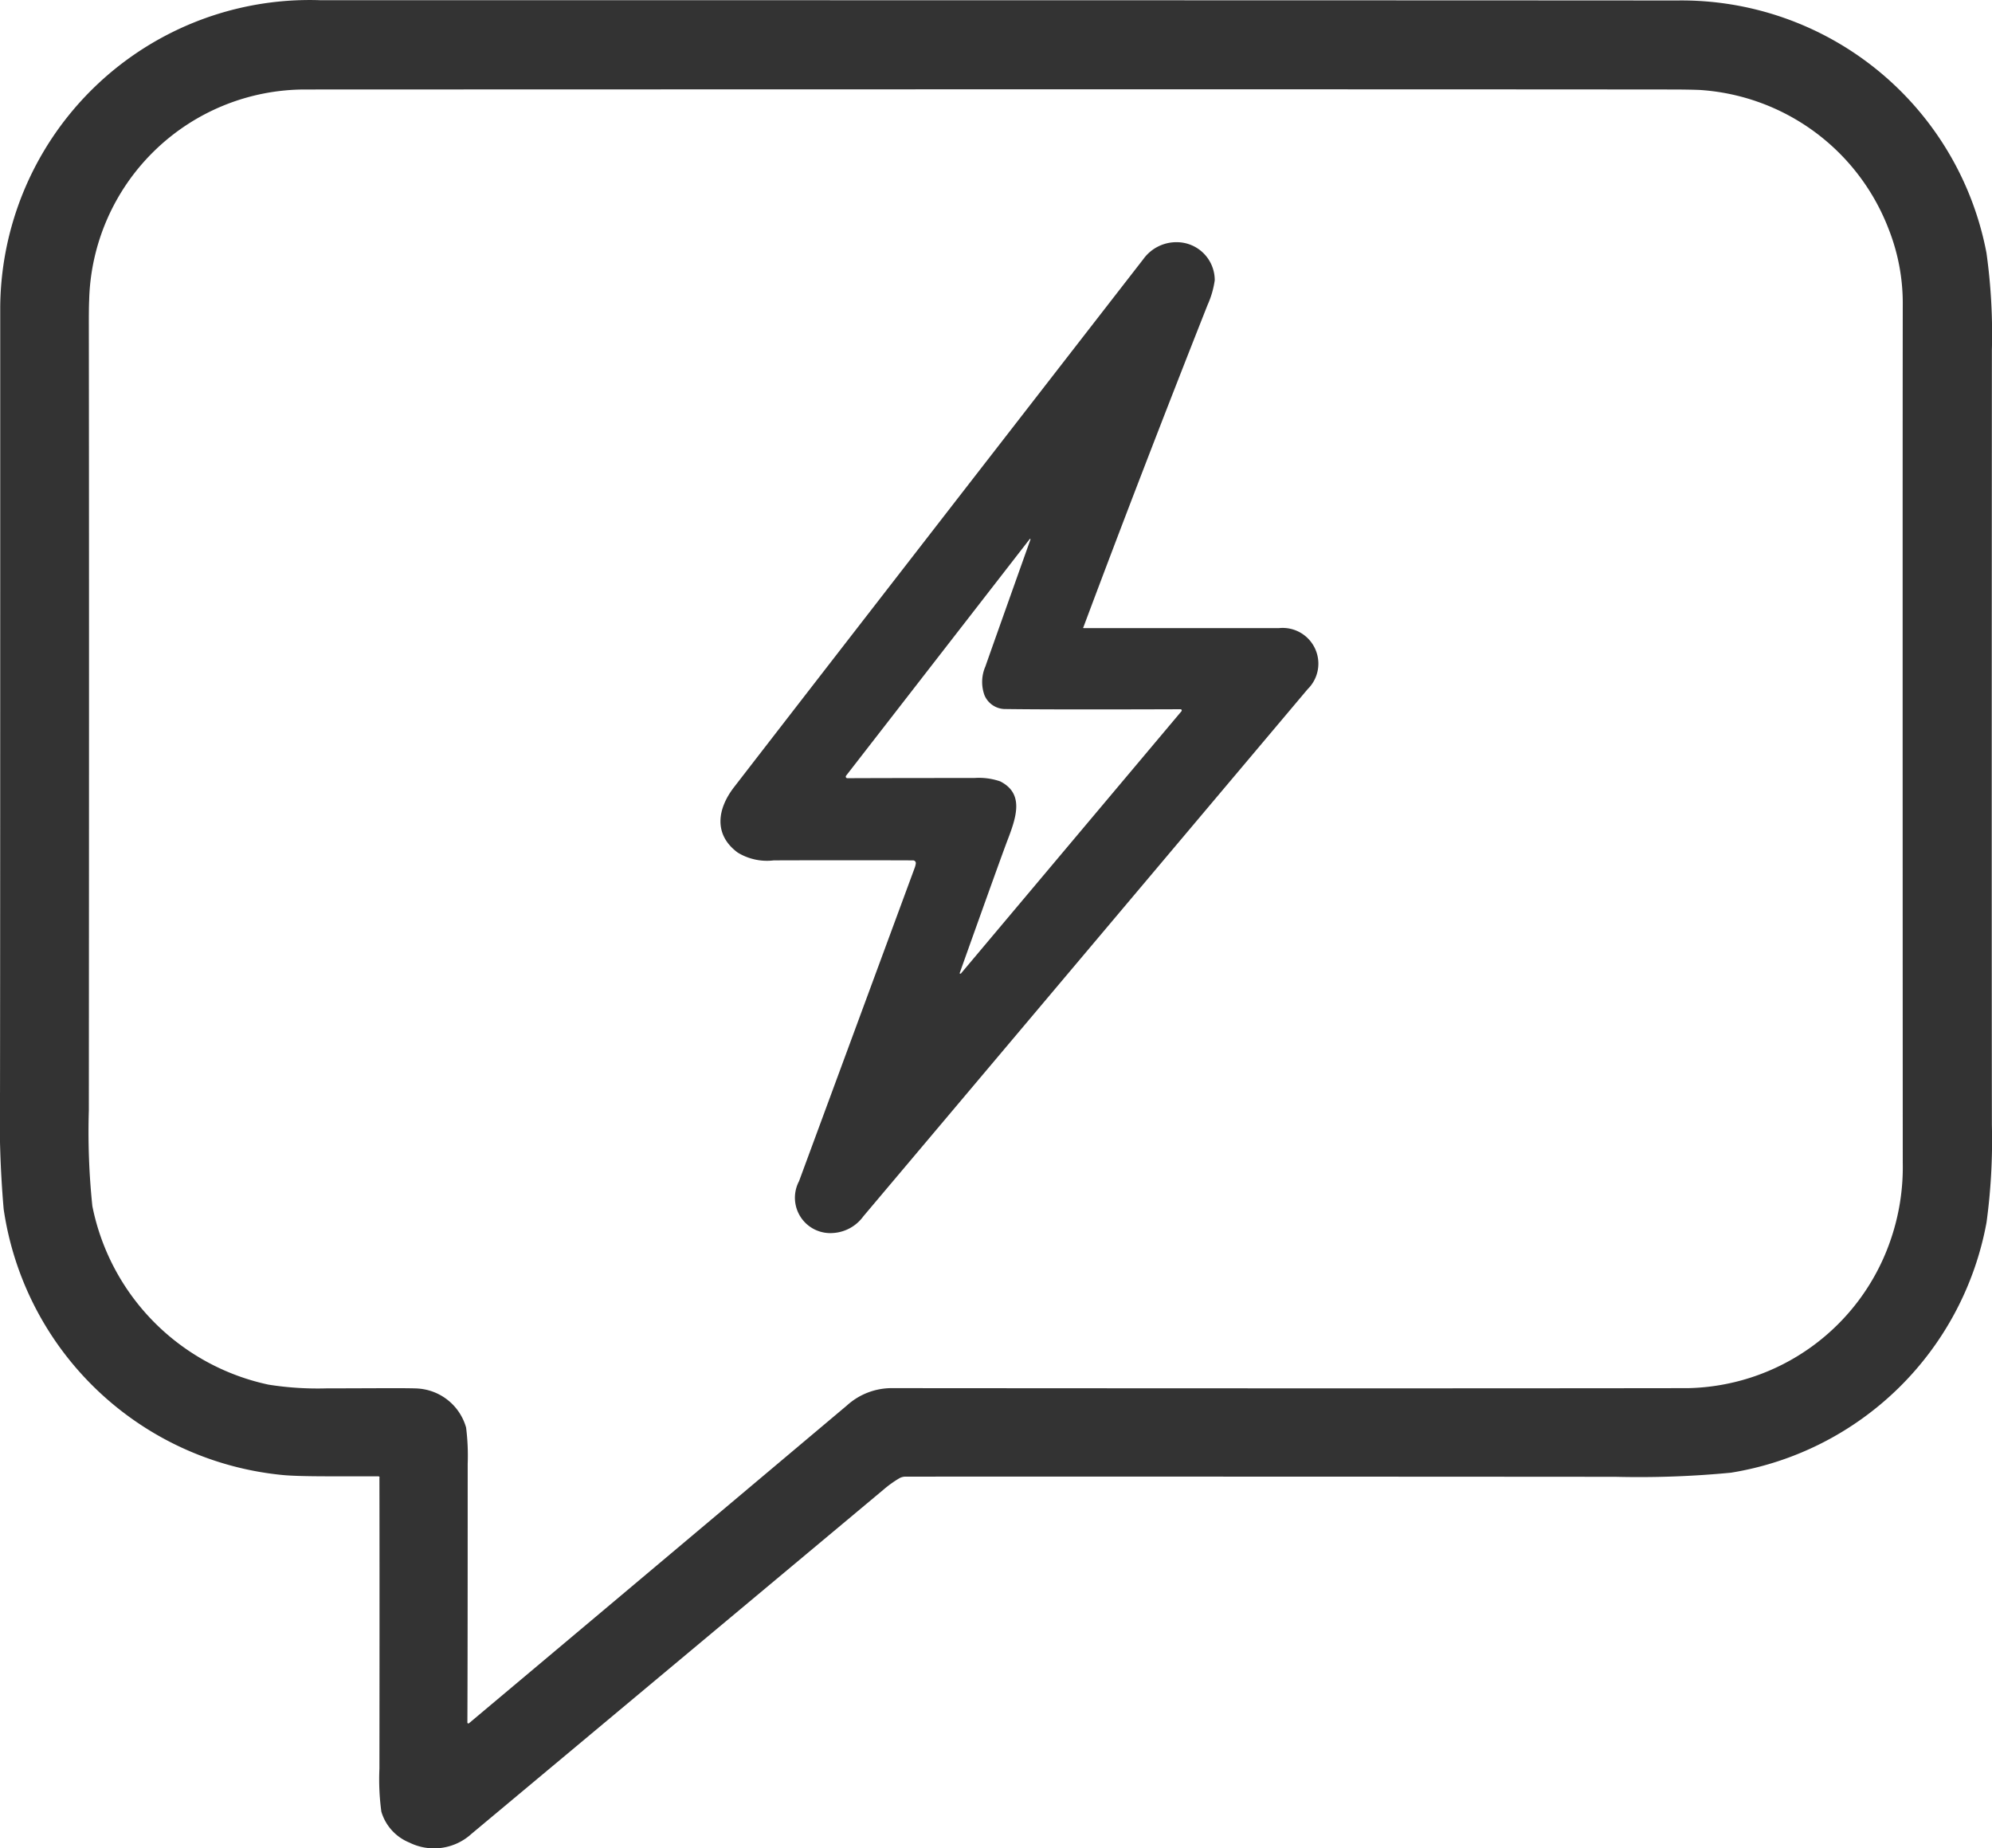
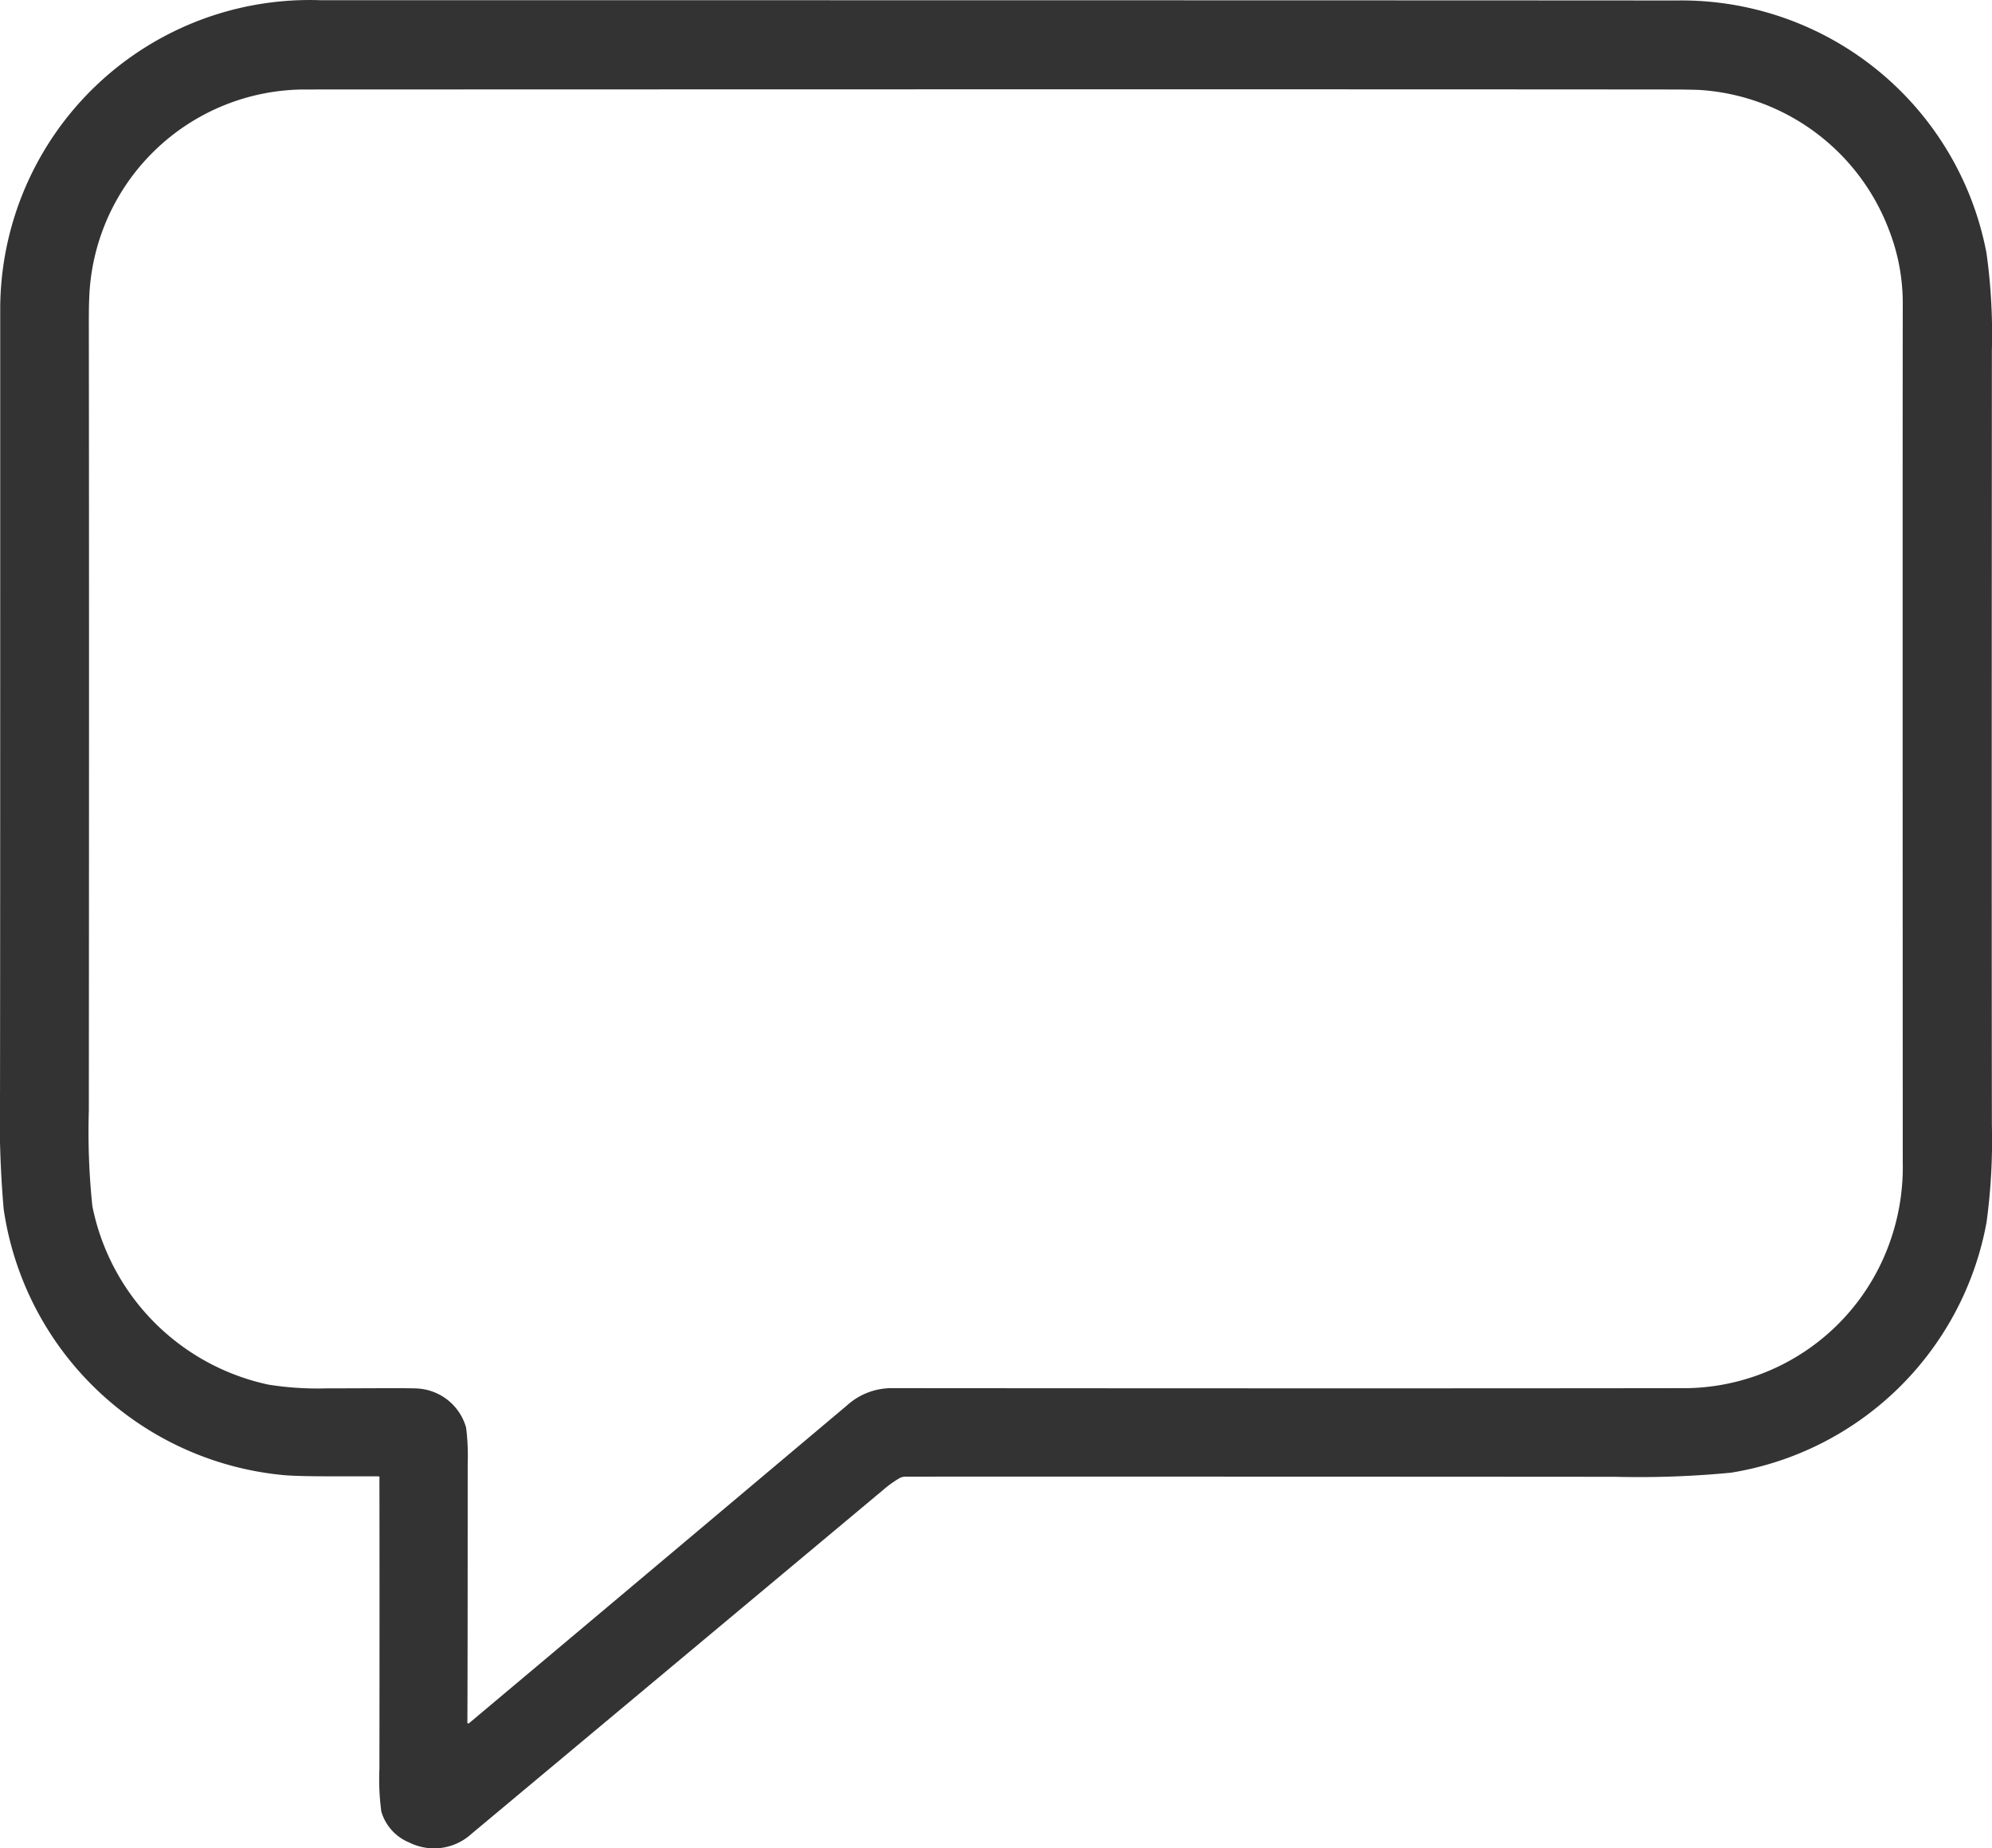
<svg xmlns="http://www.w3.org/2000/svg" width="90.112" height="83.592" viewBox="0 0 90.112 83.592">
  <g id="グループ_45259" data-name="グループ 45259" transform="translate(-295.158 -144.008)">
    <path id="パス_14980" data-name="パス 14980" d="M312.329,210.84a.055.055,0,0,0-.057-.056q-.124,0-2.186,0-1.607,0-2.185-.063A14.131,14.131,0,0,1,295.324,198.7a48.394,48.394,0,0,1-.165-5.3q.011-7.111.009-35.5a14,14,0,0,1,14.5-13.882q45.032,0,61.338.012a14.045,14.045,0,0,1,14.014,11.419,26.568,26.568,0,0,1,.245,4.392q-.014,25.731,0,35.062a27.523,27.523,0,0,1-.243,4.4,14.029,14.029,0,0,1-11.559,11.317,43.457,43.457,0,0,1-5.227.186q-14.149-.011-32.115-.008a.575.575,0,0,0-.276.072,4.937,4.937,0,0,0-.715.512q-.345.291-18.646,15.576a2.508,2.508,0,0,1-2.807.392,2.172,2.172,0,0,1-1.268-1.4,10.859,10.859,0,0,1-.087-1.943q.009-8.467,0-13.159m3.979,11.072a.044.044,0,0,0,.072.033q5.213-4.372,17.094-14.371a3.015,3.015,0,0,1,1.971-.786q23.946.018,36.092,0a9.907,9.907,0,0,0,9.12-6.607,10.118,10.118,0,0,0,.583-3.591q-.011-30.527,0-38.771a9.133,9.133,0,0,0-.64-3.462,9.827,9.827,0,0,0-8.543-6.288q-.5-.02-1.306-.021-16.414-.016-61.753,0a9.777,9.777,0,0,0-9.8,9.545q-.016.331-.014,1.2.016,13.71,0,35.431a32.31,32.31,0,0,0,.159,4.329,10.322,10.322,0,0,0,7.971,8.077,14.162,14.162,0,0,0,2.619.168q.624,0,2.828-.009,1.179,0,1.334.018a2.431,2.431,0,0,1,2.155,1.765,10.154,10.154,0,0,1,.072,1.638q0,8.945-.014,11.7Z" fill="#333" />
-     <path id="パス_14981" data-name="パス 14981" d="M528.431,234.339a.027.027,0,0,0,.026.036q3.863,0,8.835,0a1.616,1.616,0,0,1,1.294,2.762q-14.861,17.636-20.1,23.846a1.83,1.83,0,0,1-1.372.753,1.6,1.6,0,0,1-1.536-2.344q4.226-11.447,5.226-14.158a.964.964,0,0,0,.056-.212.125.125,0,0,0-.123-.141q-2.977-.011-6.3,0a2.537,2.537,0,0,1-1.632-.352c-1.1-.811-.927-1.977-.168-2.958q5.605-7.253,18.518-23.888a1.84,1.84,0,0,1,1.521-.763,1.718,1.718,0,0,1,1.707,1.722,4.1,4.1,0,0,1-.323,1.113q-3.022,7.643-5.619,14.583M522.9,250l9.978-11.865a.055.055,0,0,0-.042-.09q-5.83.02-7.9-.009a1.02,1.02,0,0,1-.969-.625,1.756,1.756,0,0,1,.045-1.31q.07-.214,2.036-5.737a.017.017,0,0,0-.008-.021.019.019,0,0,0-.023,0l-8.31,10.708a.07.07,0,0,0,.056.113q2.211-.009,5.747-.009a2.946,2.946,0,0,1,1.169.153c1.07.544.75,1.567.338,2.638q-.275.714-2.168,6.022a.027.027,0,0,0,.047.027Z" transform="translate(-184.274 -61.957)" fill="#333" />
  </g>
</svg>